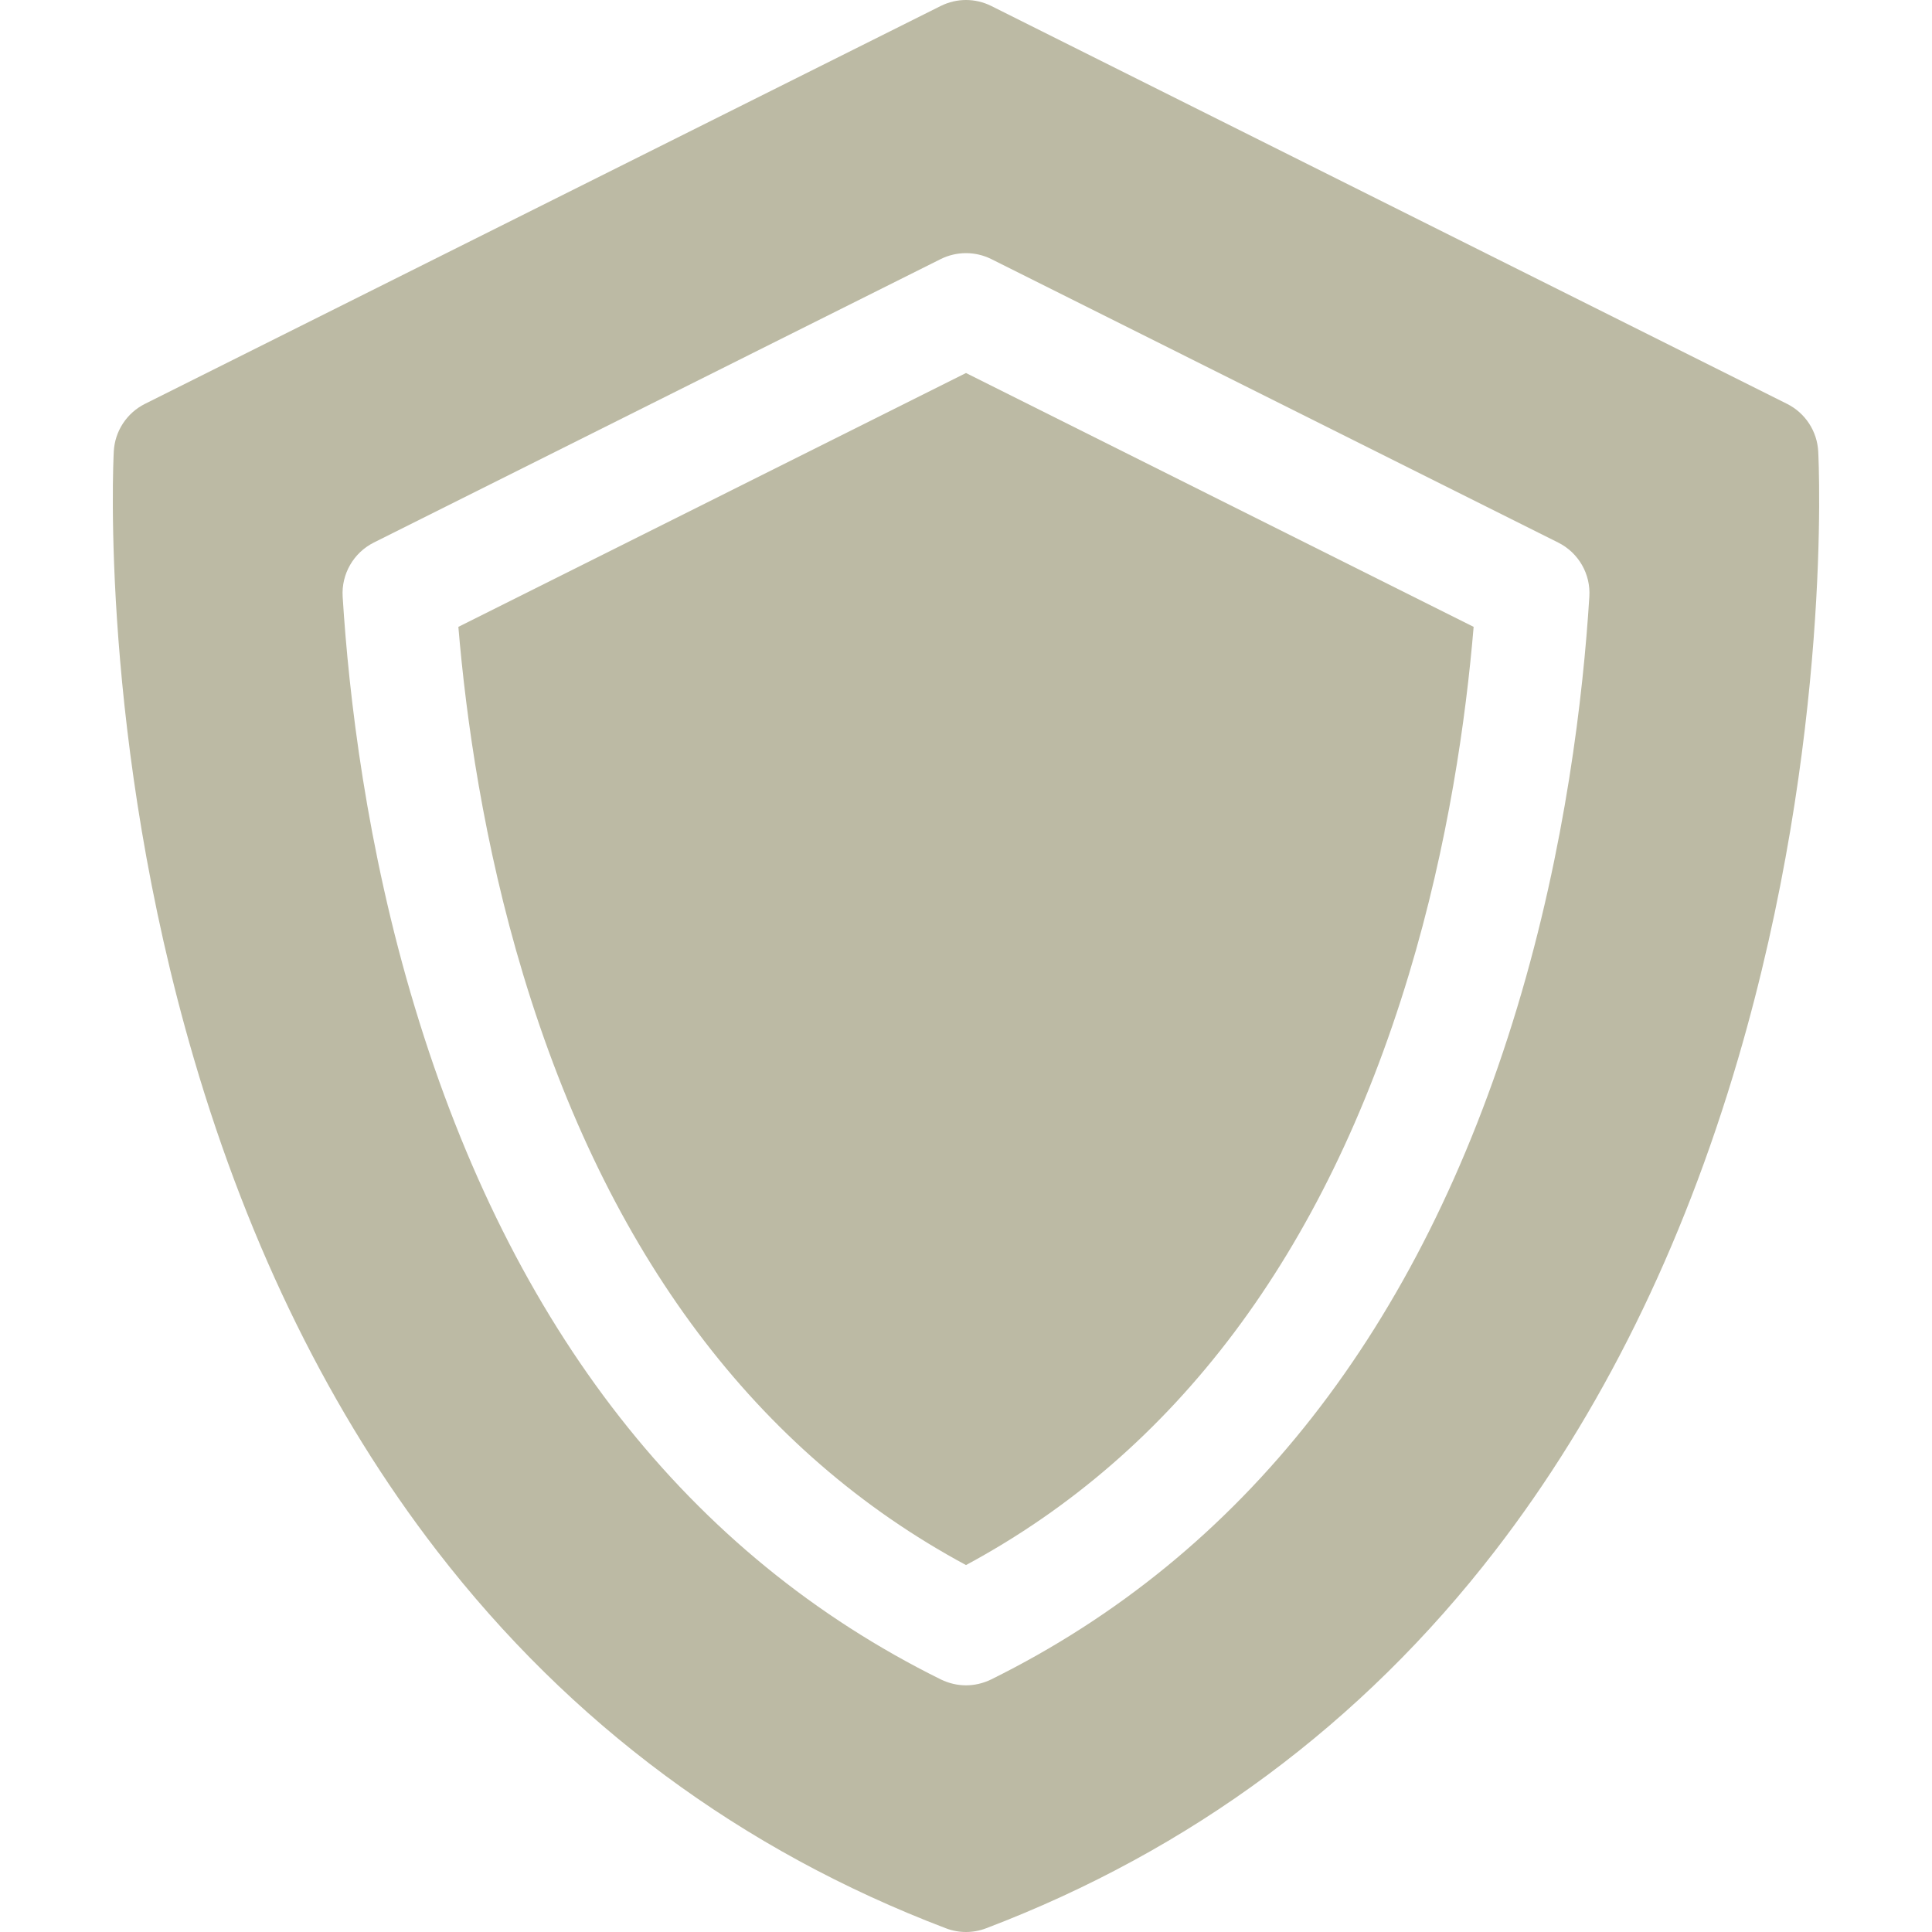
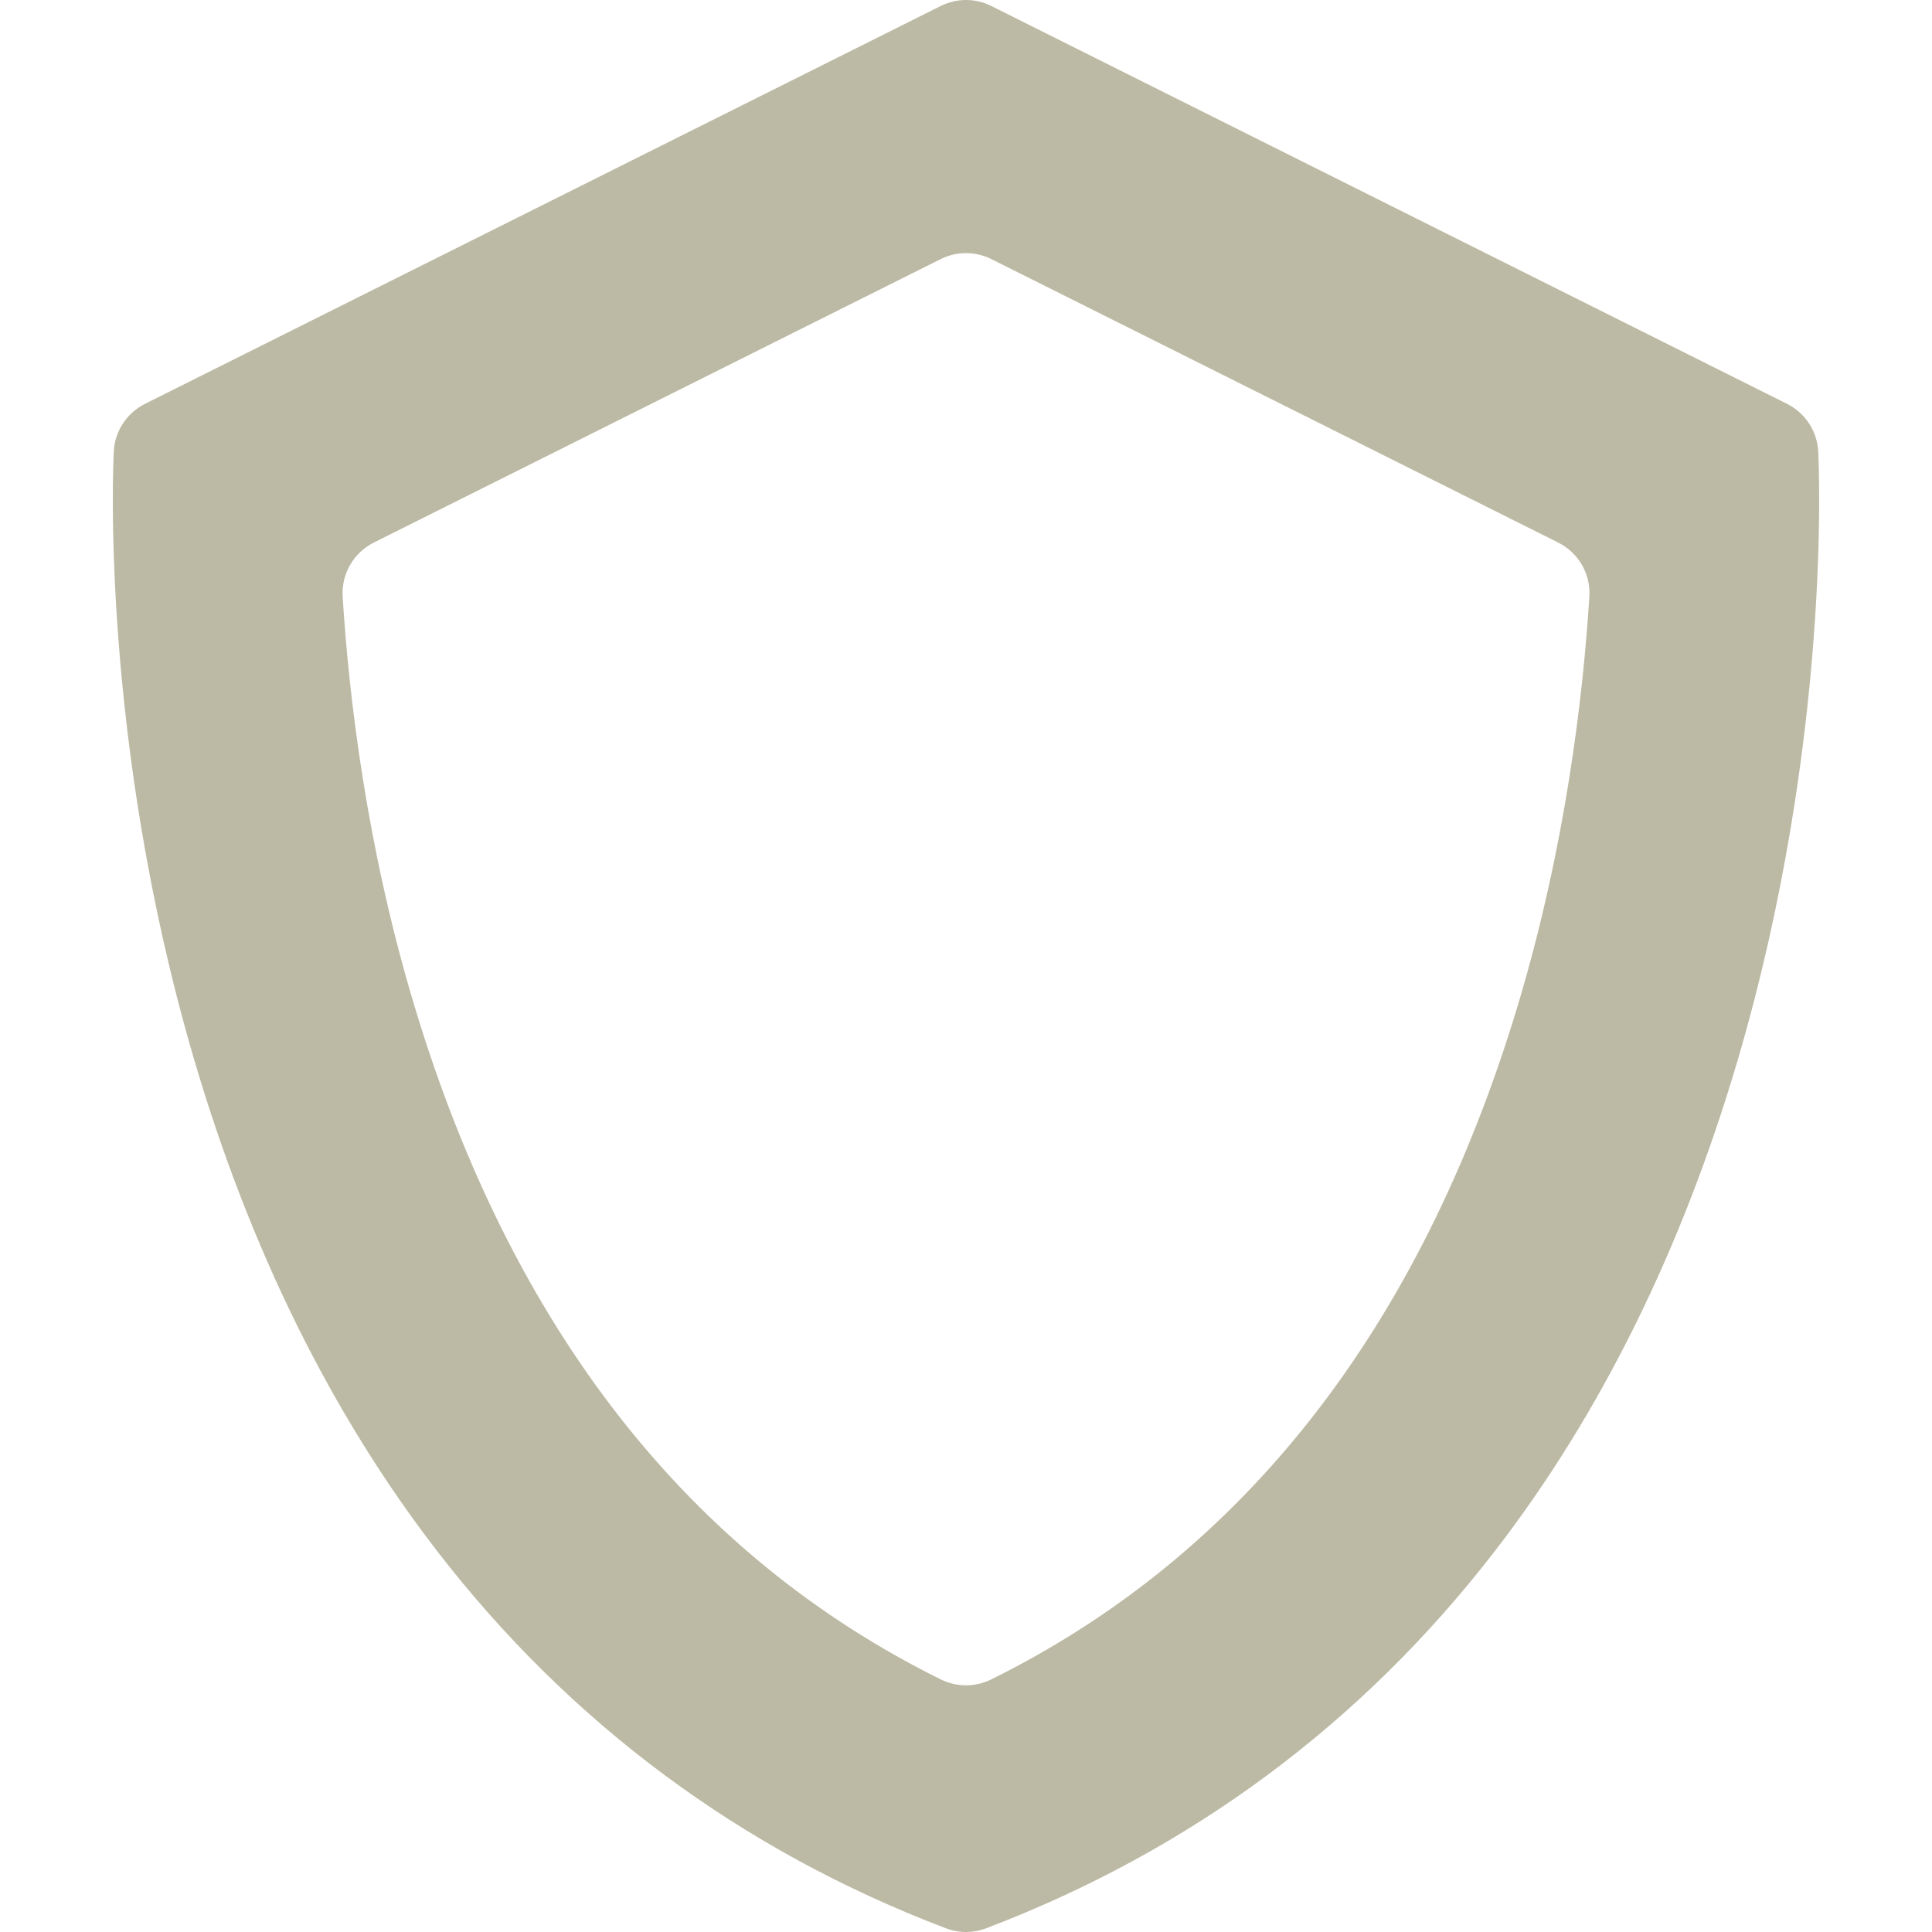
<svg xmlns="http://www.w3.org/2000/svg" width="28" height="28" viewBox="0 0 28 28" fill="none">
  <g clip-path="url(#clip0_790_5475)">
-     <path d="M6.643 9.085C6.754 10.409 7.008 12.223 7.583 14.127C8.805 18.171 10.962 21.047 14 22.682C17.038 21.047 19.195 18.171 20.417 14.127C20.992 12.223 21.246 10.409 21.357 9.085L14 5.406L6.643 9.085Z" fill="#BCBAA4" />
-     <path d="M26.351 6.544C26.336 6.249 26.163 5.985 25.899 5.853L14.367 0.087C14.136 -0.029 13.864 -0.029 13.633 0.087L2.101 5.853C1.837 5.985 1.664 6.249 1.649 6.544C1.64 6.712 1.45 10.709 2.812 15.35C3.618 18.096 4.803 20.495 6.335 22.479C8.265 24.98 10.746 26.819 13.708 27.946C13.802 27.982 13.901 28 14 28C14.099 28 14.198 27.982 14.292 27.946C17.254 26.819 19.735 24.98 21.665 22.479C23.197 20.495 24.382 18.096 25.188 15.35C26.55 10.709 26.36 6.712 26.351 6.544ZM14.364 24.34C14.249 24.396 14.124 24.425 14 24.425C13.876 24.425 13.751 24.396 13.636 24.34C9.984 22.534 7.419 19.257 6.013 14.601C5.309 12.273 5.055 10.078 4.966 8.647C4.946 8.319 5.124 8.01 5.418 7.863L13.633 3.755C13.864 3.64 14.136 3.64 14.367 3.755L22.582 7.863C22.877 8.01 23.055 8.319 23.034 8.647C22.945 10.078 22.691 12.273 21.988 14.601C20.581 19.257 18.016 22.534 14.364 24.34Z" fill="#BCBAA4" />
+     <path d="M26.351 6.544C26.336 6.249 26.163 5.985 25.899 5.853L14.367 0.087C14.136 -0.029 13.864 -0.029 13.633 0.087L2.101 5.853C1.837 5.985 1.664 6.249 1.649 6.544C1.64 6.712 1.45 10.709 2.812 15.35C3.618 18.096 4.803 20.495 6.335 22.479C8.265 24.98 10.746 26.819 13.708 27.946C13.802 27.982 13.901 28 14 28C14.099 28 14.198 27.982 14.292 27.946C17.254 26.819 19.735 24.98 21.665 22.479C23.197 20.495 24.382 18.096 25.188 15.35C26.55 10.709 26.36 6.712 26.351 6.544ZM14.364 24.34C14.249 24.396 14.124 24.425 14 24.425C13.876 24.425 13.751 24.396 13.636 24.34C9.984 22.534 7.419 19.257 6.013 14.601C5.309 12.273 5.055 10.078 4.966 8.647C4.946 8.319 5.124 8.01 5.418 7.863L13.633 3.755C13.864 3.64 14.136 3.64 14.367 3.755L22.582 7.863C22.877 8.01 23.055 8.319 23.034 8.647C22.945 10.078 22.691 12.273 21.988 14.601C20.581 19.257 18.016 22.534 14.364 24.34" fill="#BCBAA4" />
  </g>
  <defs>
    <clipPath id="clip0_790_5475">
      <rect width="28" height="28" fill="white" />
    </clipPath>
  </defs>
</svg>